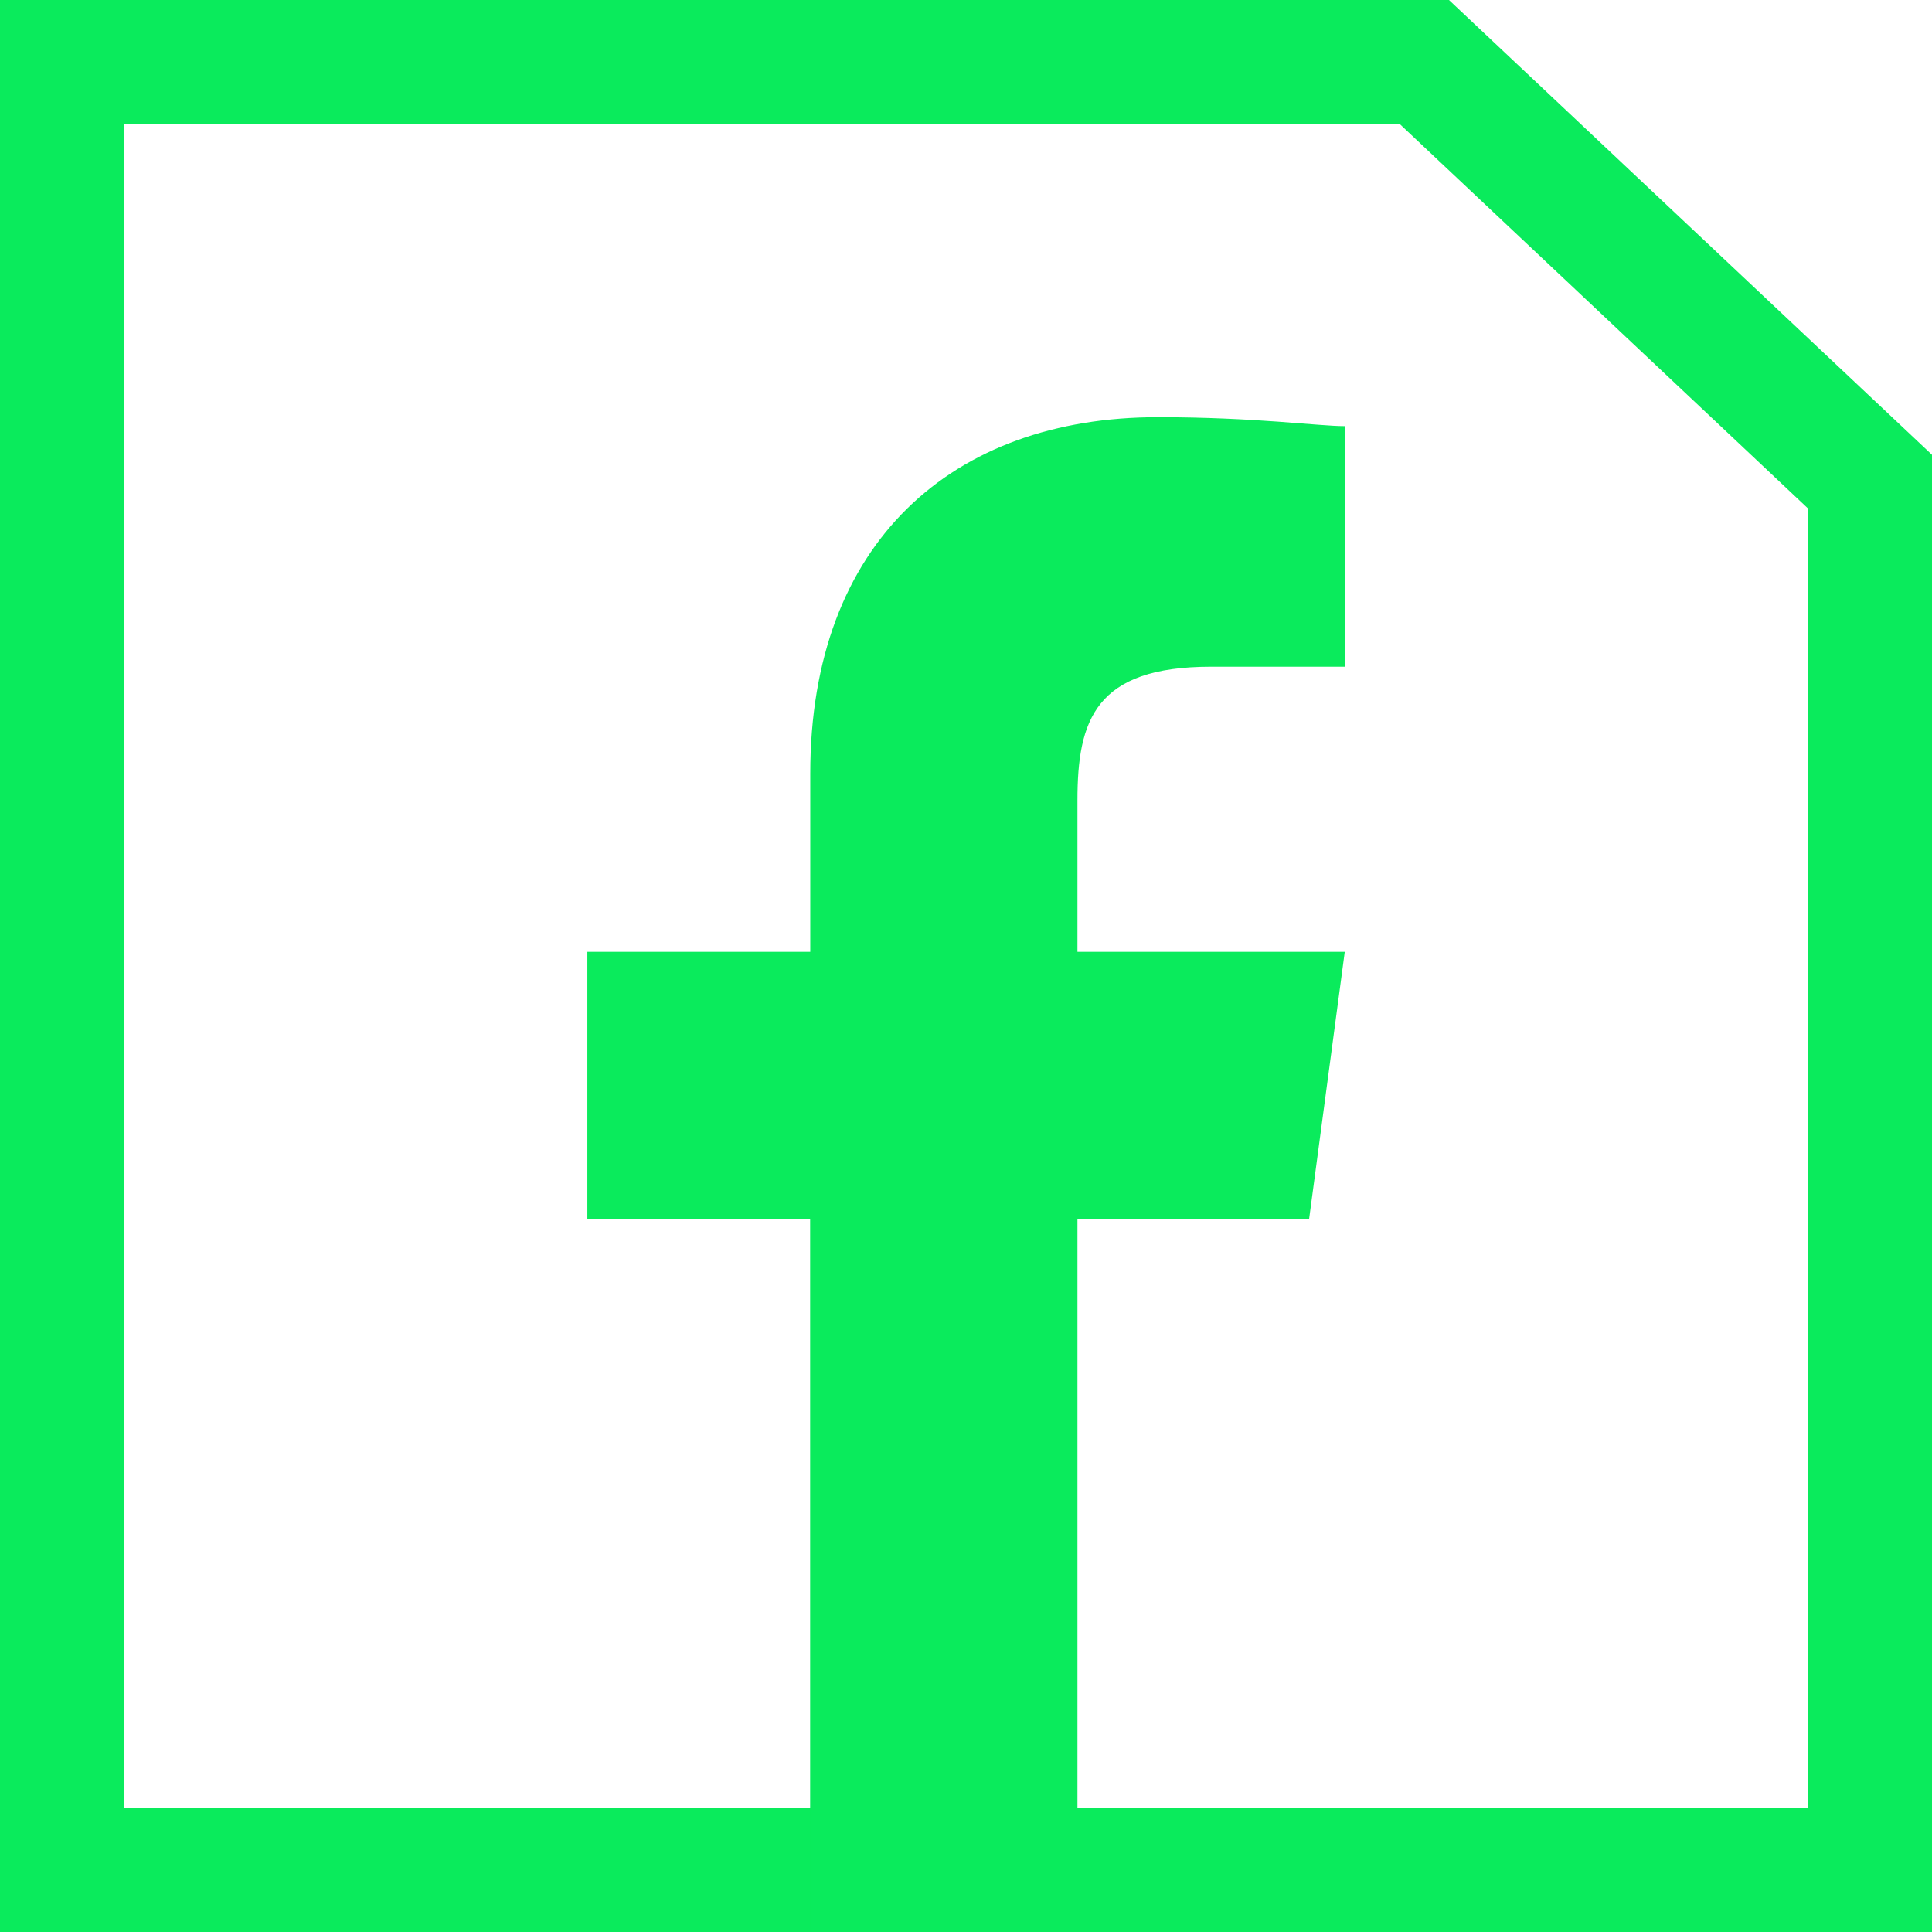
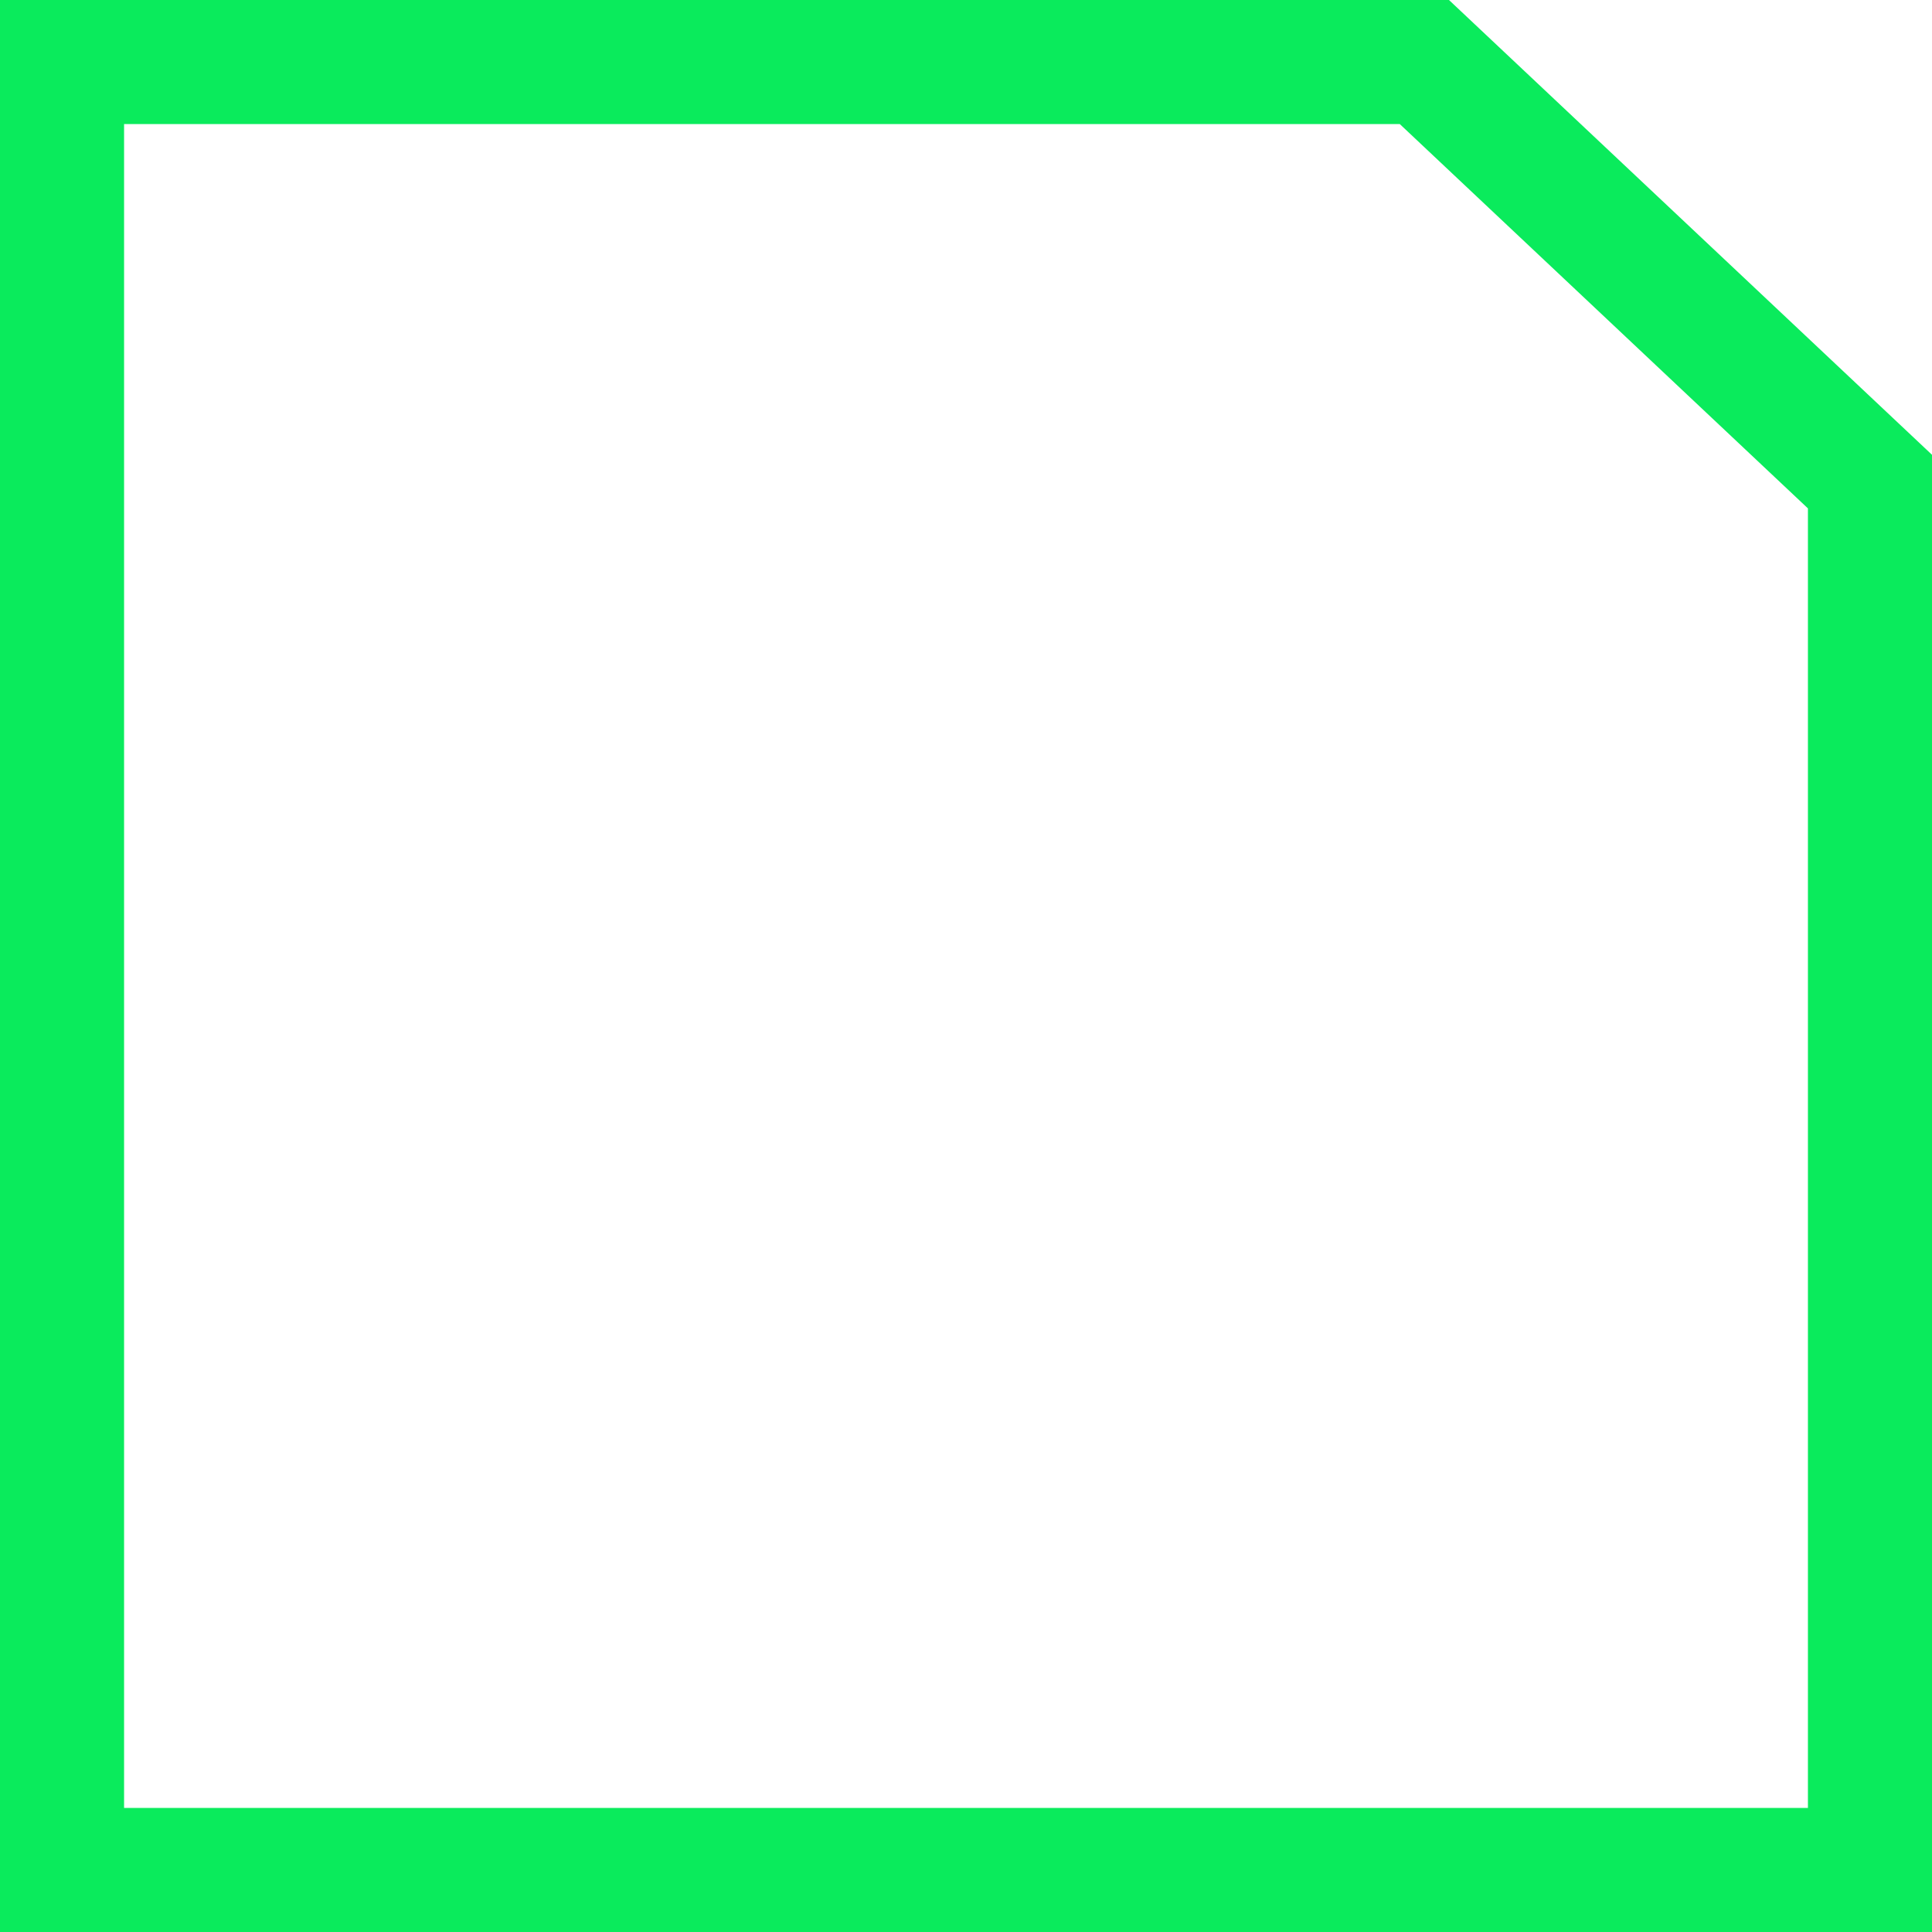
<svg xmlns="http://www.w3.org/2000/svg" id="Group_1812" data-name="Group 1812" width="31.143" height="31.143" viewBox="0 0 31.143 31.143">
  <g id="Path_27578" data-name="Path 27578" transform="translate(0)" fill="rgba(255,255,255,0)">
-     <path d="M 30.143 30.143 L 1 30.143 L 1 1 L 22.96 1 L 30.143 7.763 L 30.143 30.143 Z" stroke="none" />
-     <path d="M 2 2 L 2 29.143 L 29.143 29.143 L 29.143 8.195 L 22.564 2 L 2 2 M -5.7220458984375e-06 -5.7220458984375e-06 L 23.357 -5.7220458984375e-06 L 31.143 7.331 L 31.143 31.143 L -5.7220458984375e-06 31.143 L -5.7220458984375e-06 -5.7220458984375e-06 Z" stroke="none" fill="#0aeb5c" />
+     <path d="M 2 2 L 2 29.143 L 29.143 29.143 L 29.143 8.195 L 22.564 2 L 2 2 M -5.7220458984375e-06 -5.7220458984375e-06 L 23.357 -5.7220458984375e-06 L 31.143 7.331 L 31.143 31.143 L -5.7220458984375e-06 31.143 Z" stroke="none" fill="#0aeb5c" />
  </g>
-   <path id="facebook" d="M7.922,12.927h3.734l.575-4.309H7.922V6.176c0-1.293.287-2.154,2.154-2.154h2.154V.144C11.8.144,10.795,0,9.215,0c-3.3,0-5.6,2.011-5.6,5.745V8.618H.022v4.309H3.613V24.418H7.922Z" transform="translate(9.446 6.725)" fill="#0aeb5c" />
</svg>